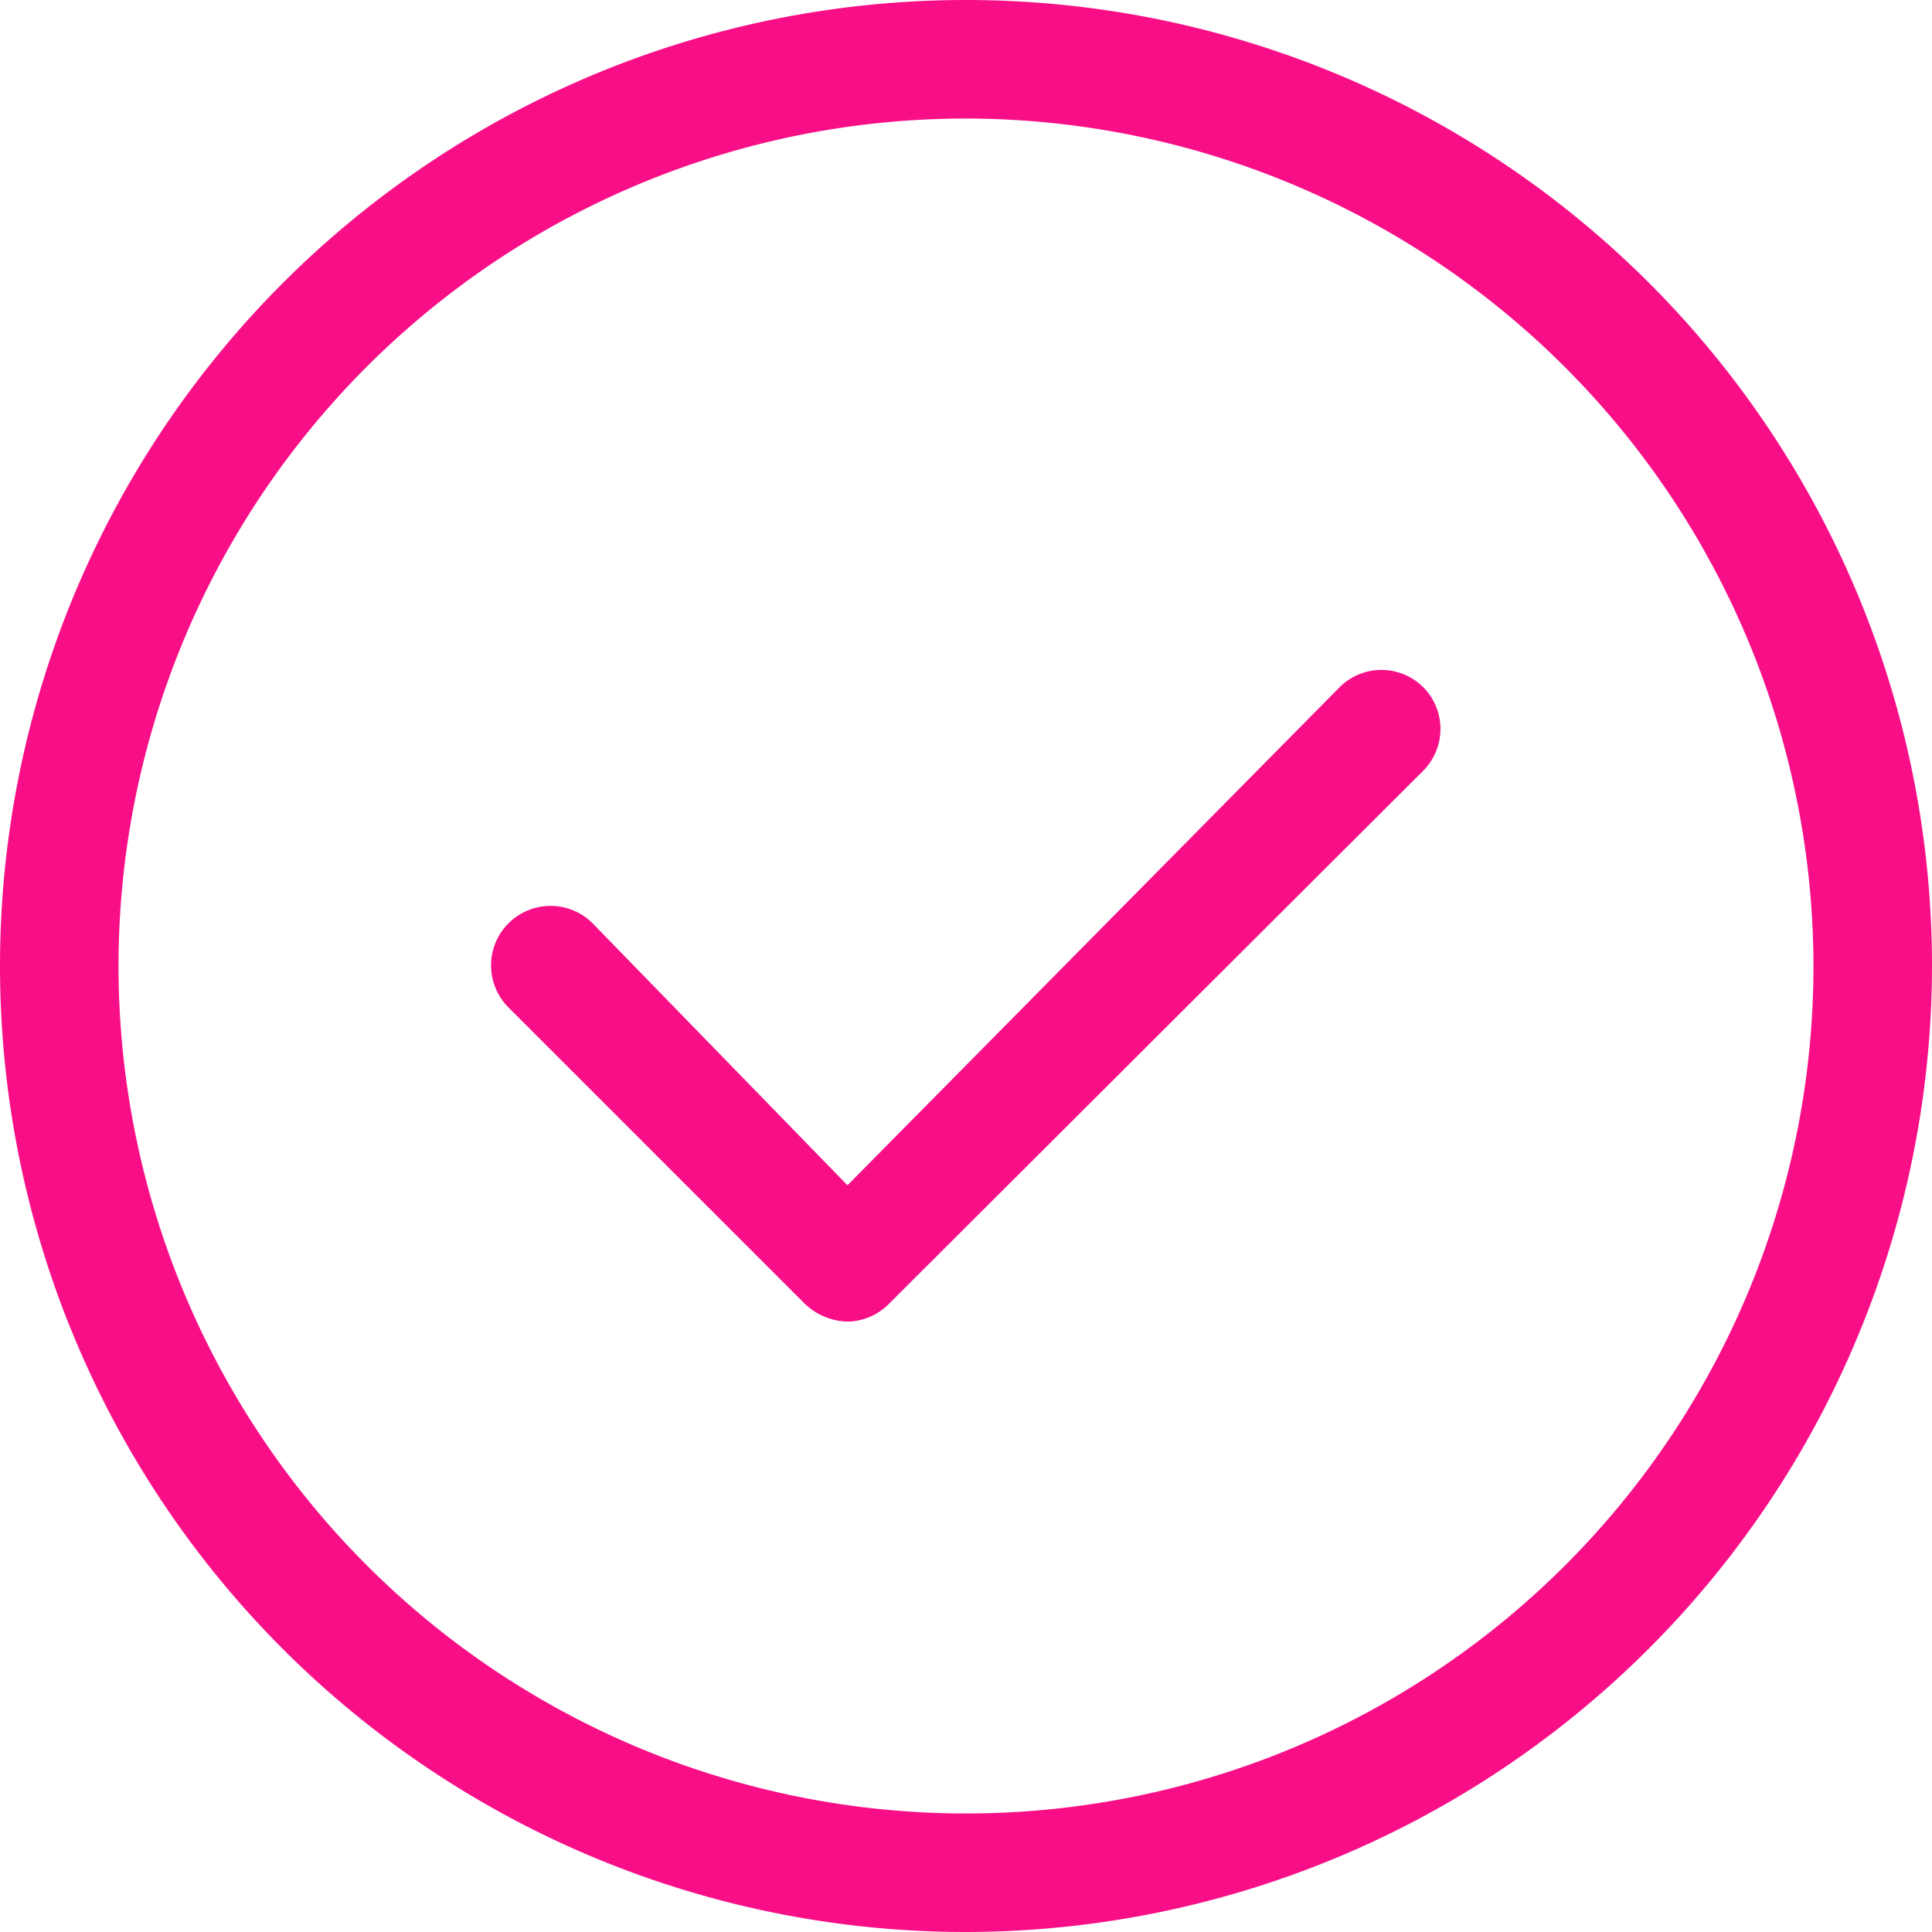
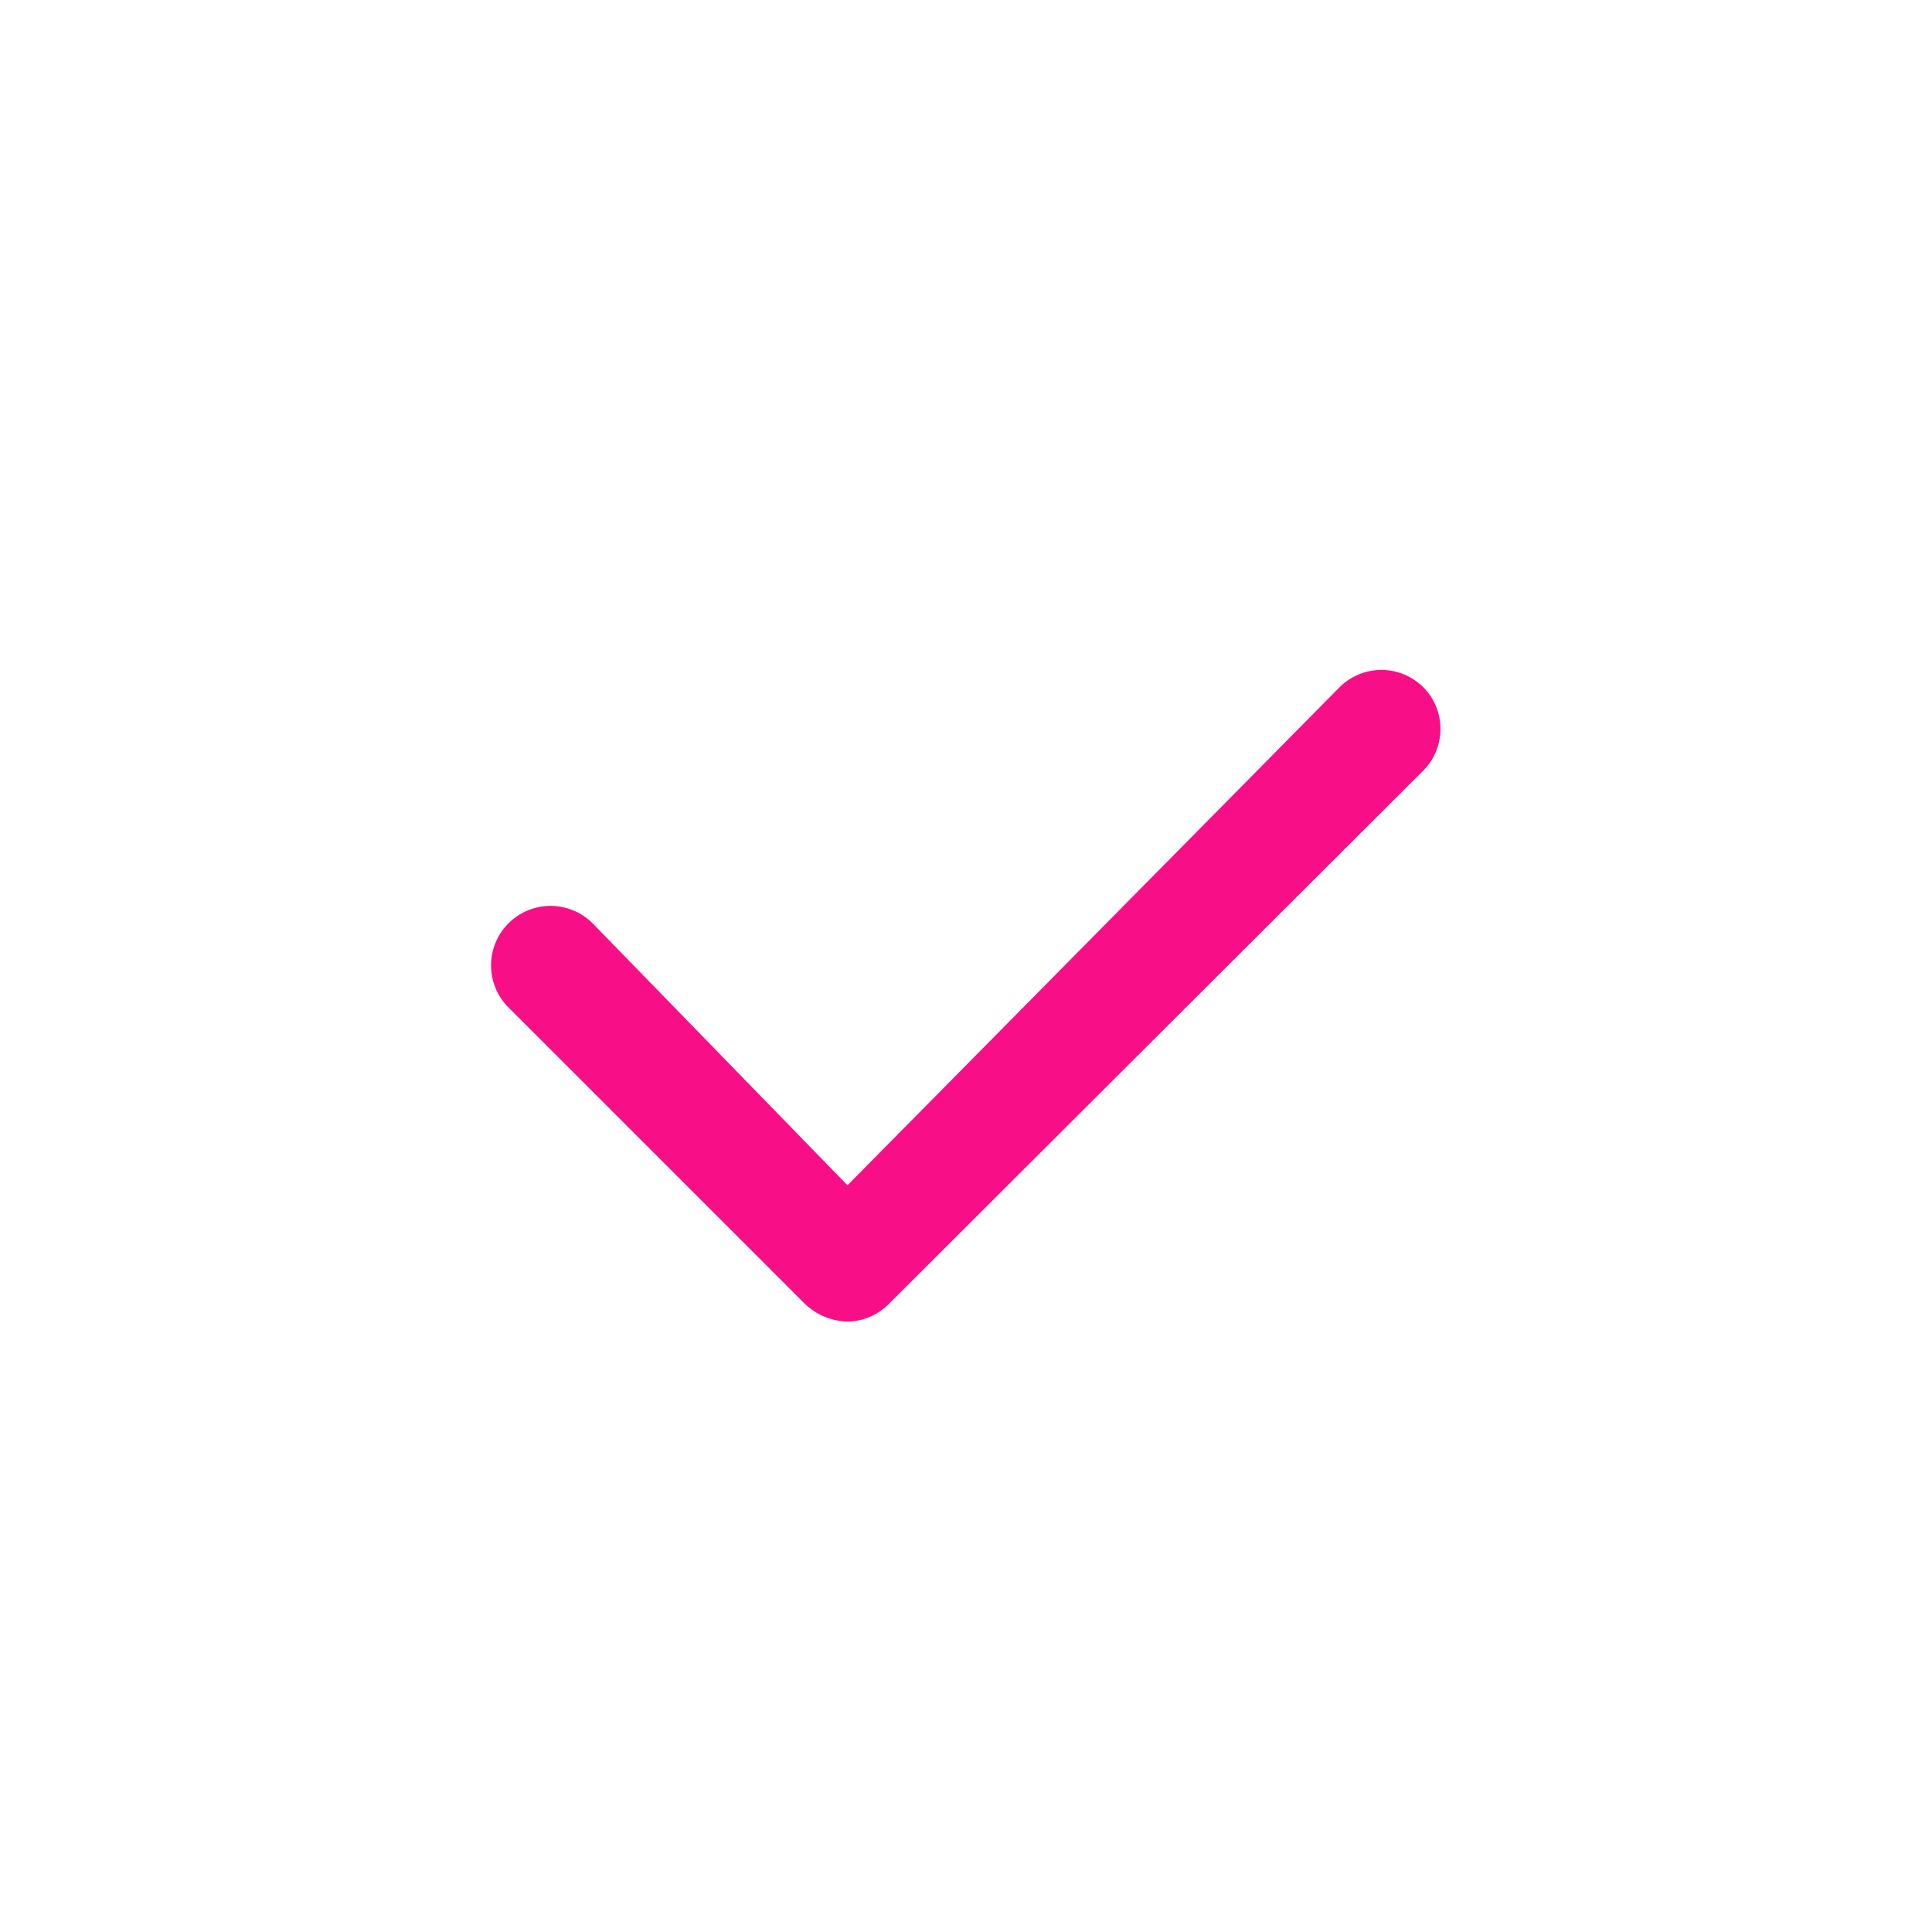
<svg xmlns="http://www.w3.org/2000/svg" viewBox="0 0 16.3 16.3">
  <defs>
    <style>.cls-1{fill:#f80f88;}</style>
  </defs>
  <g id="Layer_2" data-name="Layer 2">
    <g id="Layer_1-2" data-name="Layer 1">
-       <path class="cls-1" d="M8.15,16.3A8.15,8.15,0,1,1,16.3,8.15,8.16,8.16,0,0,1,8.15,16.3ZM8.15,1A7.15,7.15,0,1,0,15.3,8.15,7.16,7.16,0,0,0,8.15,1Z" />
-       <path class="cls-1" d="M7.15,11.15h0A.54.54,0,0,1,6.79,11L4.29,8.5A.5.5,0,1,1,5,7.79L7.15,10,11.3,5.8a.5.5,0,0,1,.71,0,.5.5,0,0,1,0,.7L7.5,11A.5.5,0,0,1,7.15,11.15Z" />
+       <path class="cls-1" d="M7.15,11.15A.54.54,0,0,1,6.79,11L4.29,8.5A.5.5,0,1,1,5,7.79L7.15,10,11.3,5.8a.5.5,0,0,1,.71,0,.5.5,0,0,1,0,.7L7.5,11A.5.5,0,0,1,7.15,11.15Z" />
    </g>
  </g>
</svg>